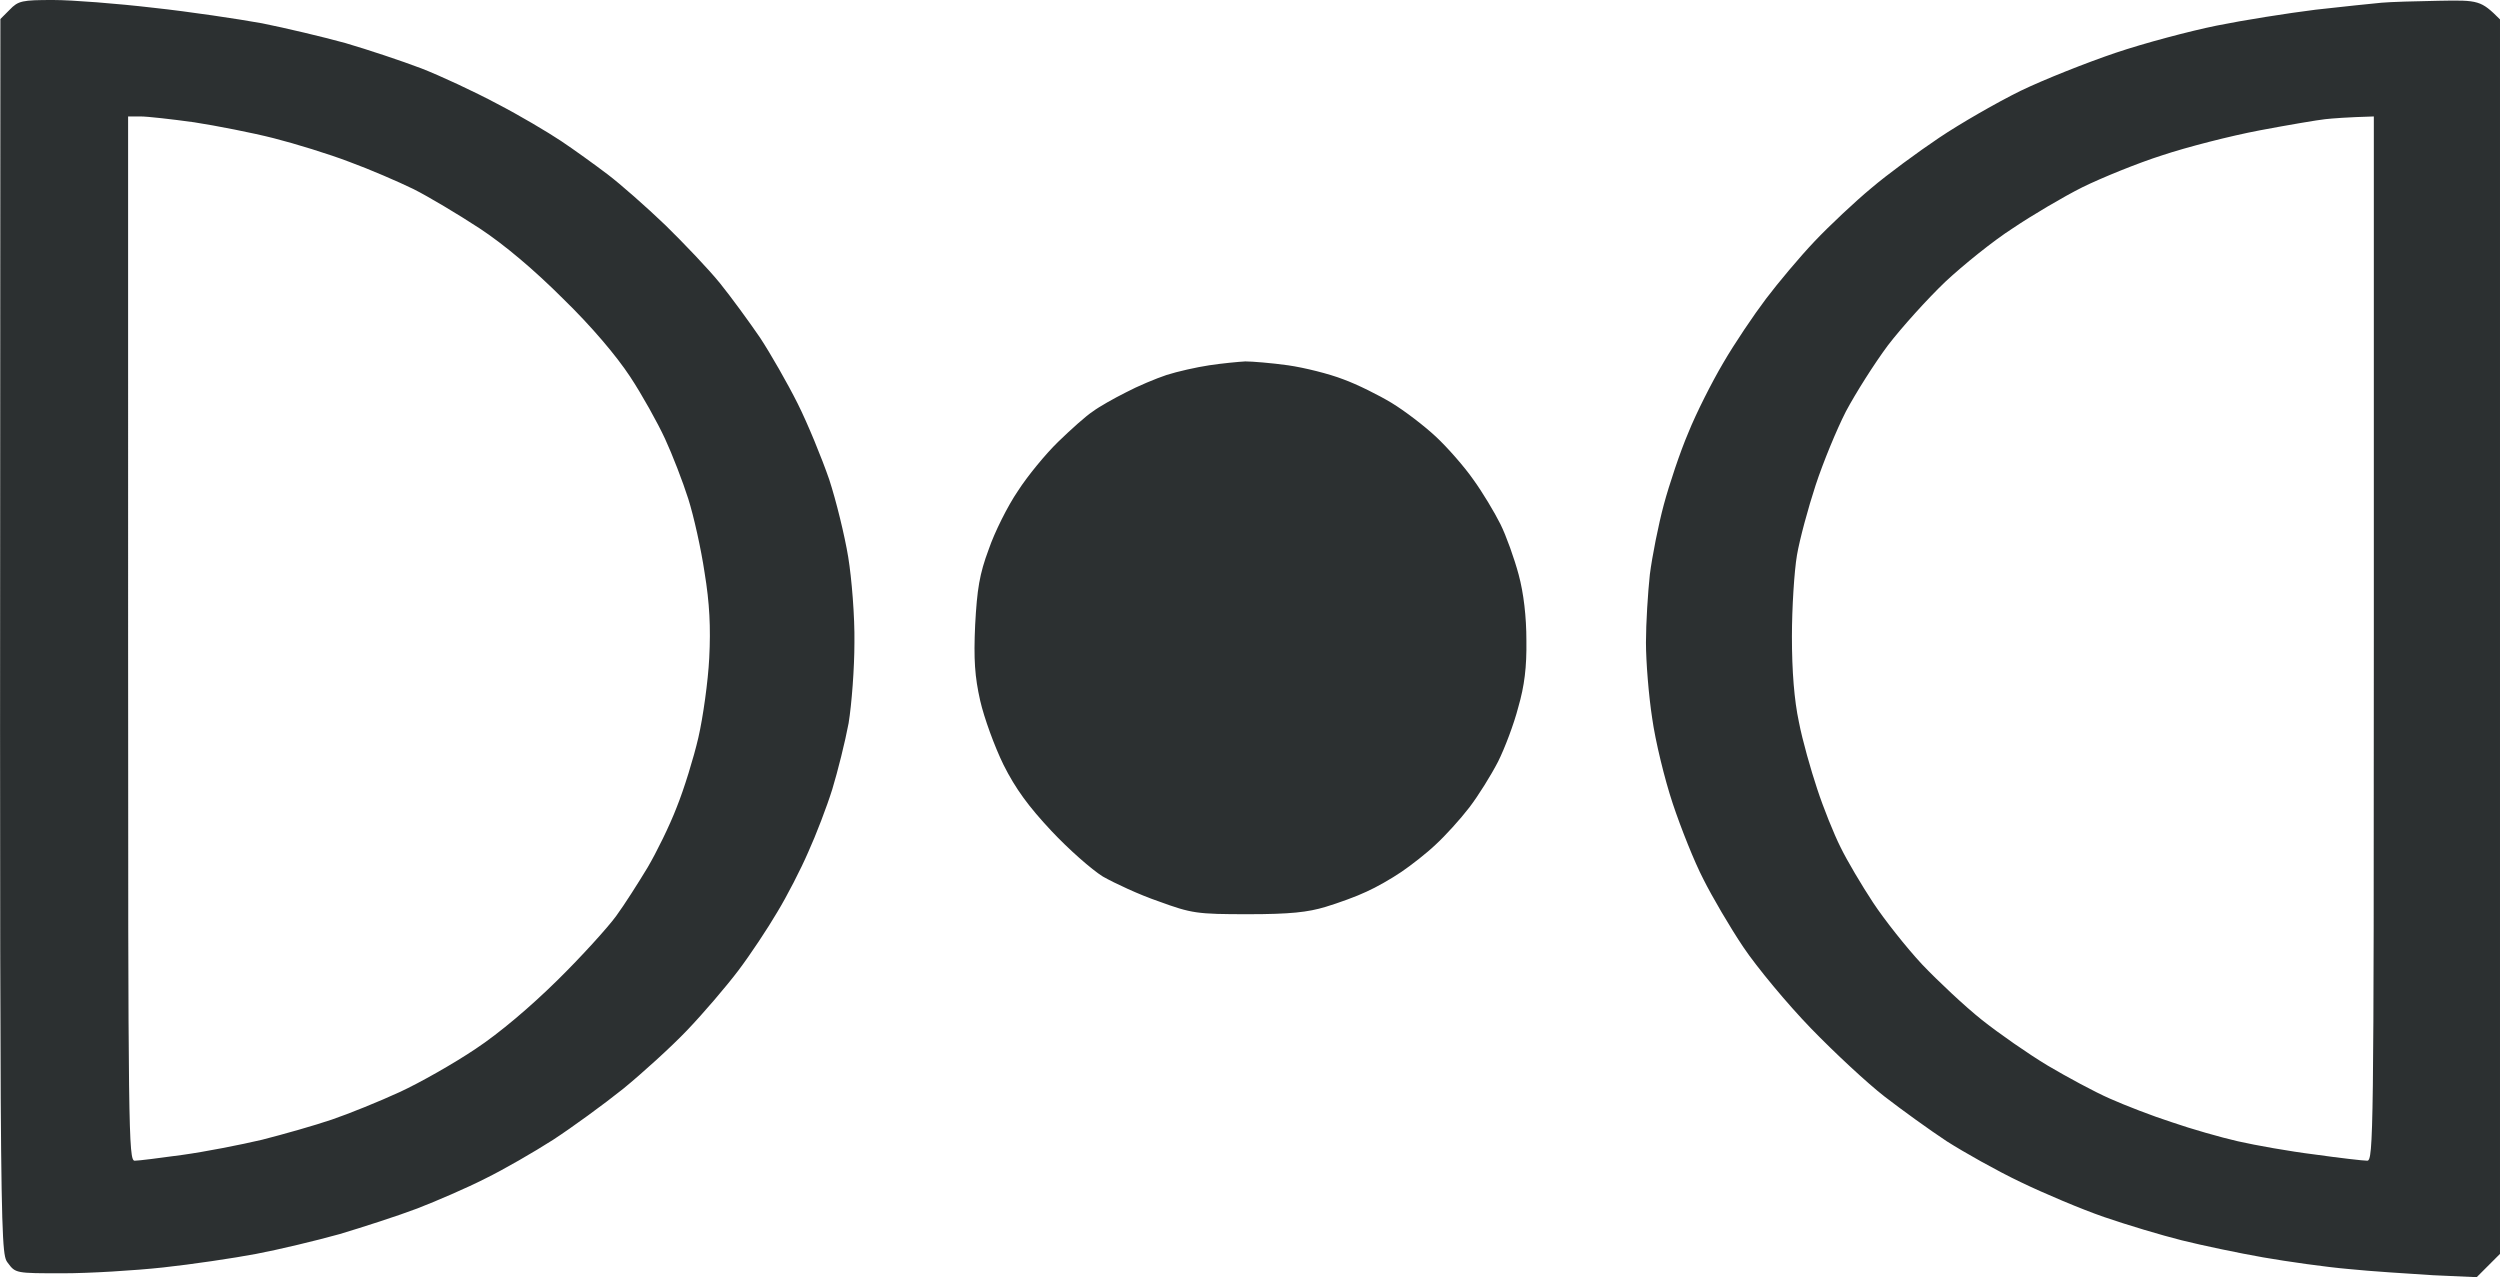
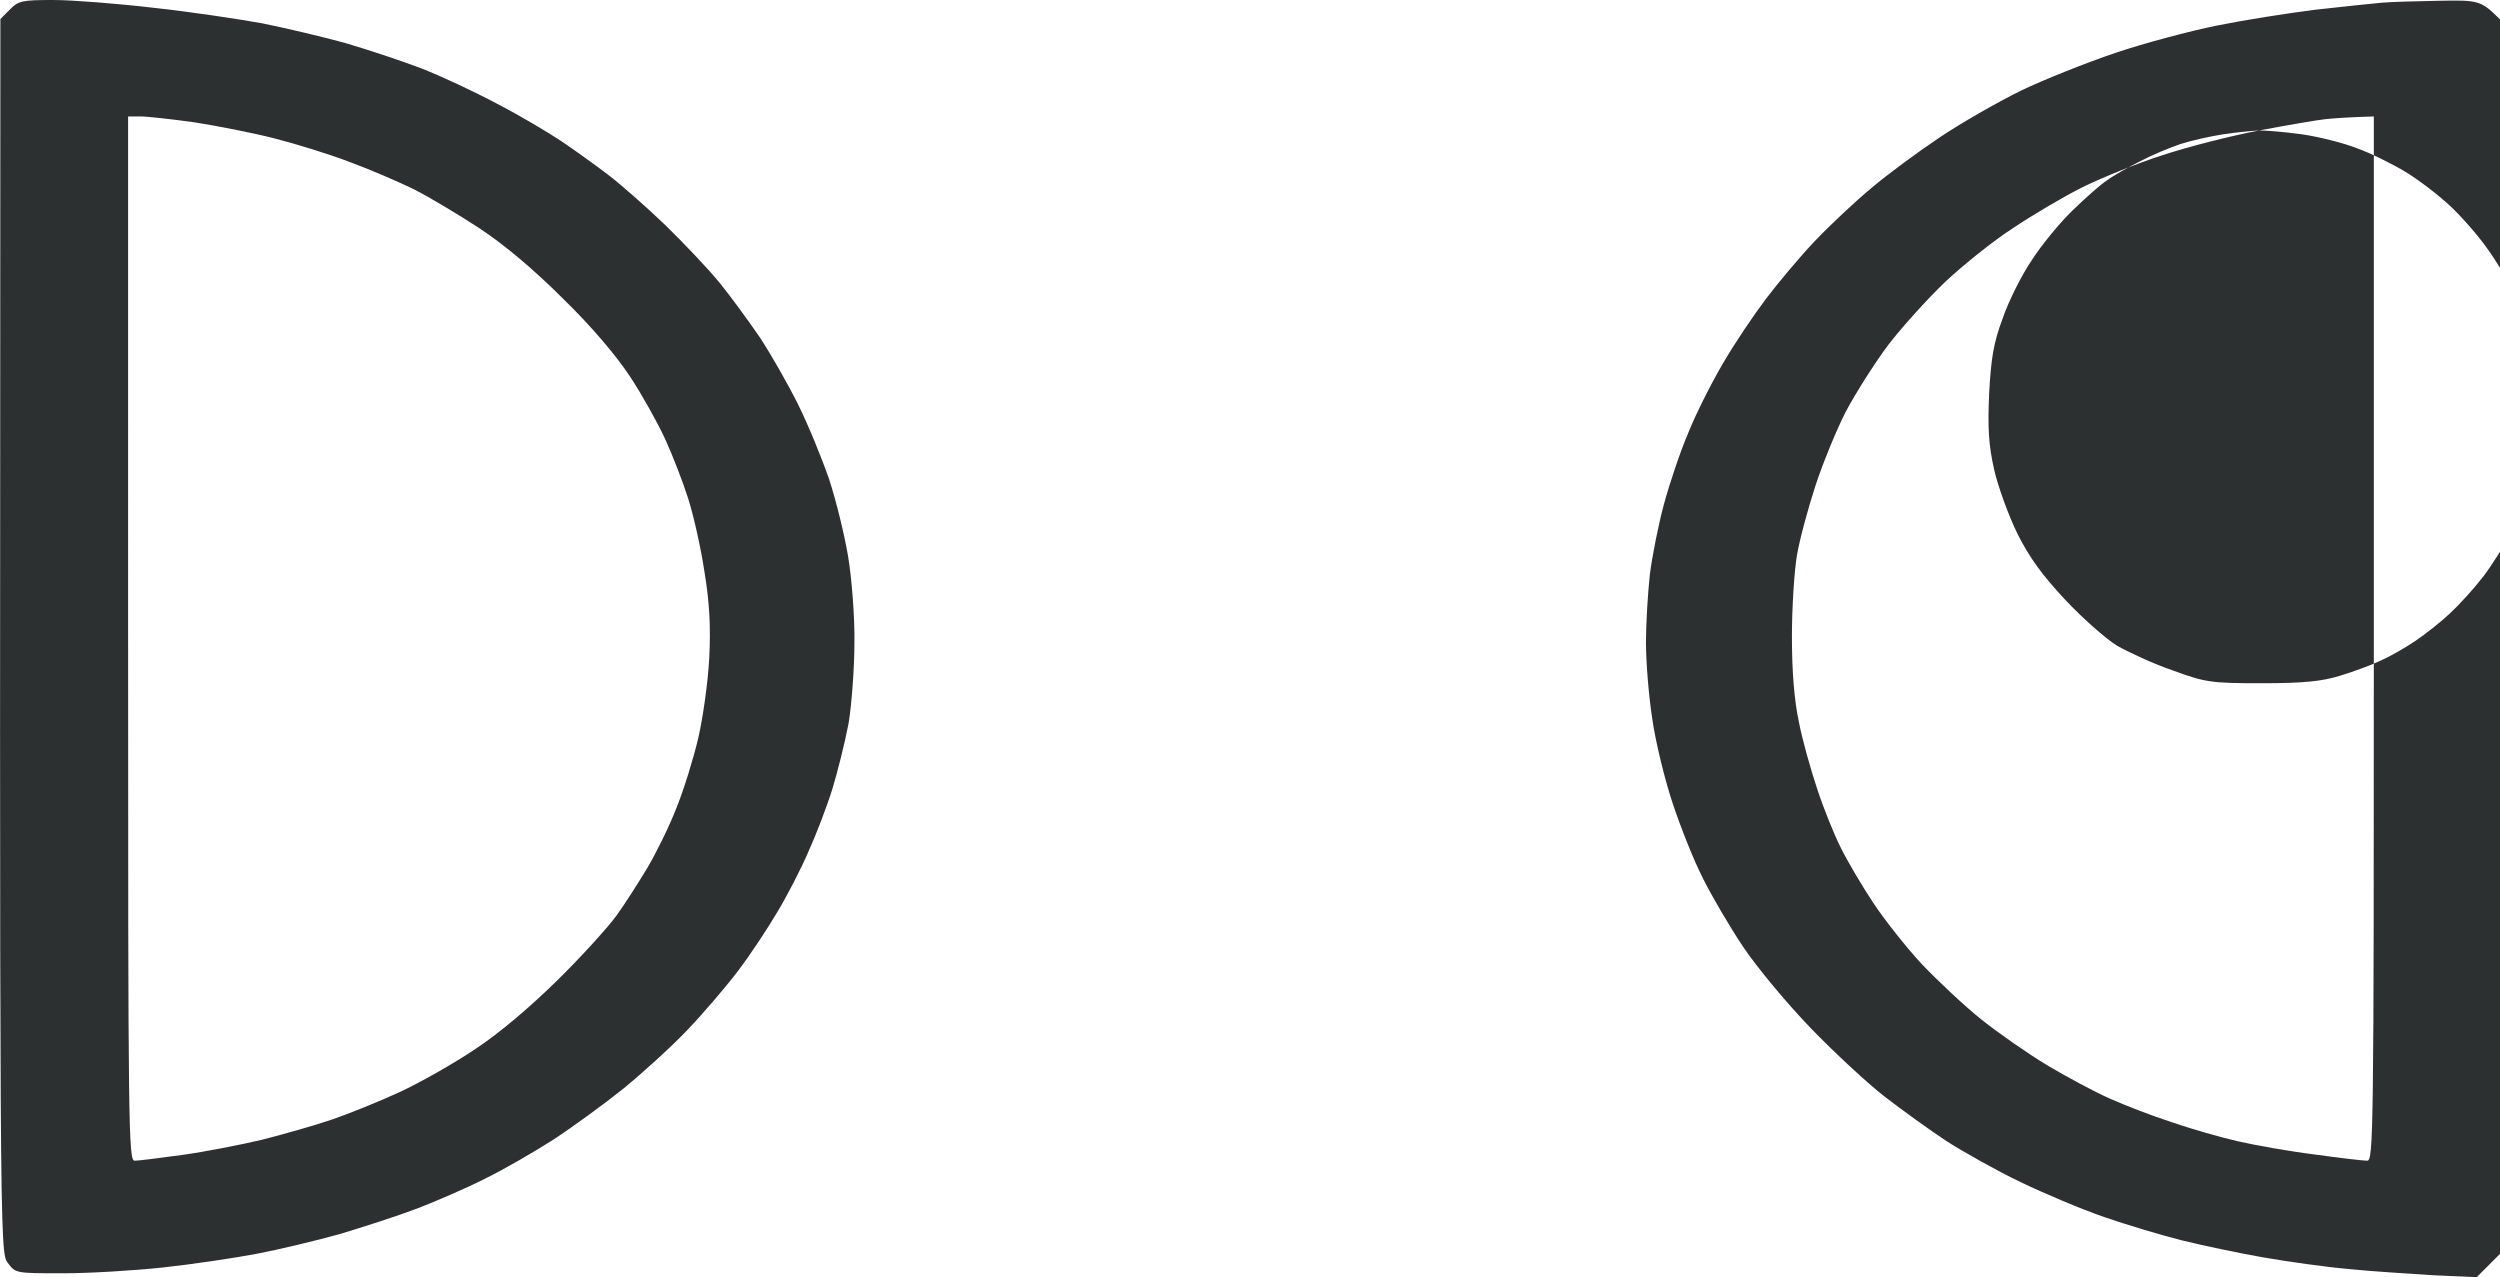
<svg xmlns="http://www.w3.org/2000/svg" version="1.2" viewBox="0 0 644 329" width="644" height="329">
  <style>.a{opacity:.99;fill:#2b2f30}</style>
-   <path fill-rule="evenodd" class="a" d="m13.7 0c4.8 0 16.4 0.9 25.8 2 9.3 1 21.9 2.9 28 4 6 1.2 15.7 3.5 21.5 5.1 5.8 1.7 14.5 4.6 19.5 6.5 4.9 1.9 13.7 6 19.5 9.1 5.8 3 13.2 7.4 16.5 9.6 3.3 2.2 8.7 6.1 12 8.6 3.3 2.5 10 8.4 14.9 13.1 4.8 4.7 11.2 11.4 14.1 15 2.9 3.6 7.5 9.9 10.3 14 2.7 4.1 7.1 11.8 9.7 17 2.6 5.2 6.2 14 8.1 19.5 1.8 5.5 4 14.5 4.9 20 0.9 5.5 1.7 15.4 1.6 22 0 6.6-0.7 15.9-1.5 20.8-0.9 4.8-2.8 12.4-4.2 17-1.4 4.5-4.2 11.8-6.2 16.2-1.9 4.4-5.5 11.4-8 15.5-2.4 4.1-6.9 10.9-10 15-3.1 4.1-9 11-13.2 15.4-4.1 4.3-11.6 11.1-16.5 15.1-5 4-13.1 9.9-18 13.1-5 3.2-12.8 7.7-17.5 10-4.7 2.4-12.6 5.8-17.5 7.7-5 1.9-14 4.8-20 6.6-6.1 1.7-15.7 4-21.5 5.1-5.8 1.1-16.6 2.7-24 3.5-7.4 0.8-19 1.5-25.8 1.5-12.2 0-12.2 0-14.2-2.7-2.1-2.8-2.1-3.4-1.9-320.4l2.4-2.4c2.2-2.3 3.2-2.5 11.2-2.5zm19.3 164.5c0 127.4 0.1 134.5 1.7 134.5 1 0 6.5-0.7 12.3-1.5 5.8-0.8 15-2.6 20.5-3.9 5.5-1.4 13.6-3.7 18-5.2 4.4-1.5 12.3-4.7 17.5-7.1 5.2-2.4 14-7.4 19.5-11.1 6.2-4.1 14.2-10.9 21.1-17.7 6.1-6 12.9-13.5 15.1-16.5 2.2-3 5.8-8.7 8.1-12.5 2.3-3.9 5.7-10.8 7.5-15.5 1.9-4.7 4.4-12.8 5.6-18 1.2-5.2 2.5-14.5 2.8-20.5 0.4-7.9 0.1-14.1-1.2-22-0.9-6.1-2.8-14.6-4.2-19-1.4-4.4-4.1-11.4-6-15.5-1.9-4.1-5.9-11.3-9-16-3.5-5.3-9.8-12.8-17.2-20-7.4-7.4-15.2-14-21.6-18.2-5.5-3.6-13.2-8.2-17-10.1-3.9-1.9-11.3-5.1-16.5-7-5.2-2-14-4.7-19.5-6.1-5.5-1.4-14.7-3.2-20.5-4.1-5.8-0.8-12-1.5-13.8-1.5h-3.2zm595.3-164.3c10.2-0.2 10.8-0.1 15.7 4.8v318l-6 6-11.2-0.5c-6.2-0.4-16-1-21.8-1.6-5.8-0.5-15.7-1.9-22-3-6.3-1.1-15.8-3.1-21-4.4-5.2-1.3-14.2-4-20-6-5.8-2-15.5-6.1-21.5-9-6.1-2.9-14.6-7.7-19-10.5-4.4-2.9-11.6-8.1-16-11.5-4.4-3.4-13-11.4-19-17.6-6.1-6.3-13.9-15.7-17.4-20.9-3.5-5.2-8.1-13.1-10.3-17.5-2.3-4.4-5.8-13.2-7.9-19.5-2.1-6.3-4.5-16.2-5.3-22-0.9-5.8-1.6-14.6-1.6-19.5 0-5 0.5-12.8 1-17.5 0.6-4.7 2.2-12.8 3.6-18 1.4-5.2 4.2-13.6 6.3-18.5 2-5 6.1-13.1 9-18 2.9-5 7.9-12.4 11-16.5 3.1-4.1 8.7-10.8 12.6-14.9 3.8-4 10.4-10.2 14.5-13.6 4.1-3.5 12-9.3 17.5-13 5.5-3.7 14.9-9.1 21-12.1 6-2.9 17.1-7.3 24.5-9.8 7.4-2.5 19.1-5.6 26-7 6.9-1.4 18.3-3.2 25.5-4.1 7.1-0.8 14.8-1.6 17-1.8 2.2-0.2 8.8-0.4 14.8-0.5zm-46.3 33.4c-7.4 1.4-18.7 4.3-25 6.4-6.3 2-15.6 5.8-20.5 8.2-5 2.5-13.1 7.3-18 10.6-5 3.2-12.8 9.5-17.4 13.8-4.6 4.4-11.2 11.7-14.8 16.4-3.5 4.7-8.3 12.3-10.8 17-2.4 4.7-5.9 13.2-7.8 19-1.9 5.8-4.1 13.9-4.8 18-0.7 4.1-1.3 13.6-1.3 21 0 9 0.6 16.4 1.8 22 0.9 4.7 3.1 12.4 4.7 17.2 1.6 4.9 4.3 11.6 6 15 1.7 3.5 5.5 9.9 8.4 14.3 2.9 4.4 8.6 11.6 12.6 15.9 4.1 4.3 11 10.8 15.4 14.3 4.4 3.5 12 8.8 17 11.8 4.9 2.9 12.1 6.8 16 8.5 3.8 1.7 11 4.5 16 6.1 4.9 1.7 12.6 3.9 17 4.9 4.4 1 13.3 2.6 19.8 3.4 6.4 0.9 12.5 1.6 13.5 1.6 1.6 0 1.7-7.1 1.7-134.5v-134.5c-7 0.2-10.6 0.5-12.5 0.7-1.9 0.2-9.6 1.5-17 2.9zm-261.2 59.5c1.7 0 6.7 0.4 11 1 4.2 0.6 10.6 2.2 14.2 3.6 3.6 1.3 9.2 4.1 12.5 6.1 3.3 2 8.4 5.9 11.4 8.7 2.9 2.7 7.3 7.7 9.6 11 2.4 3.3 5.5 8.5 7 11.5 1.5 3 3.6 8.9 4.7 13 1.3 4.8 2 10.9 2 17 0.1 6.8-0.5 11.7-2.1 17.2-1.1 4.3-3.5 10.6-5.2 14-1.8 3.5-5.1 8.8-7.4 11.8-2.3 3-6.2 7.3-8.6 9.5-2.4 2.3-6.4 5.4-8.9 7.1-2.5 1.7-6.5 4-9 5.1-2.5 1.2-7.2 2.9-10.5 3.9-4.6 1.4-9.2 1.9-20 1.9-13.2 0-14.5-0.2-23-3.3-5-1.7-11.4-4.7-14.4-6.4-2.9-1.8-8.9-7.1-13.3-11.8-5.8-6.2-9.2-10.8-12.3-17-2.3-4.7-5-12.1-6-16.5-1.4-6.2-1.7-10.6-1.3-19.5 0.5-9.2 1.1-13.1 3.5-19.5 1.5-4.4 4.9-11.2 7.5-15 2.5-3.9 7.2-9.6 10.4-12.7 3.3-3.2 7.2-6.7 8.9-7.8 1.6-1.2 5.5-3.4 8.5-4.9 3-1.6 7.8-3.6 10.5-4.5 2.8-0.9 7.7-2 11-2.5 3.3-0.5 7.5-0.9 9.3-1z" />
+   <path fill-rule="evenodd" class="a" d="m13.7 0c4.8 0 16.4 0.9 25.8 2 9.3 1 21.9 2.9 28 4 6 1.2 15.7 3.5 21.5 5.1 5.8 1.7 14.5 4.6 19.5 6.5 4.9 1.9 13.7 6 19.5 9.1 5.8 3 13.2 7.4 16.5 9.6 3.3 2.2 8.7 6.1 12 8.6 3.3 2.5 10 8.4 14.9 13.1 4.8 4.7 11.2 11.4 14.1 15 2.9 3.6 7.5 9.9 10.3 14 2.7 4.1 7.1 11.8 9.7 17 2.6 5.2 6.2 14 8.1 19.5 1.8 5.5 4 14.5 4.9 20 0.9 5.5 1.7 15.4 1.6 22 0 6.6-0.7 15.9-1.5 20.8-0.9 4.8-2.8 12.4-4.2 17-1.4 4.5-4.2 11.8-6.2 16.2-1.9 4.4-5.5 11.4-8 15.5-2.4 4.1-6.9 10.9-10 15-3.1 4.1-9 11-13.2 15.4-4.1 4.3-11.6 11.1-16.5 15.1-5 4-13.1 9.9-18 13.1-5 3.2-12.8 7.7-17.5 10-4.7 2.4-12.6 5.8-17.5 7.7-5 1.9-14 4.8-20 6.6-6.1 1.7-15.7 4-21.5 5.1-5.8 1.1-16.6 2.7-24 3.5-7.4 0.8-19 1.5-25.8 1.5-12.2 0-12.2 0-14.2-2.7-2.1-2.8-2.1-3.4-1.9-320.4l2.4-2.4c2.2-2.3 3.2-2.5 11.2-2.5zm19.3 164.5c0 127.4 0.1 134.5 1.7 134.5 1 0 6.5-0.7 12.3-1.5 5.8-0.8 15-2.6 20.5-3.9 5.5-1.4 13.6-3.7 18-5.2 4.4-1.5 12.3-4.7 17.5-7.1 5.2-2.4 14-7.4 19.5-11.1 6.2-4.1 14.2-10.9 21.1-17.7 6.1-6 12.9-13.5 15.1-16.5 2.2-3 5.8-8.7 8.1-12.5 2.3-3.9 5.7-10.8 7.5-15.5 1.9-4.7 4.4-12.8 5.6-18 1.2-5.2 2.5-14.5 2.8-20.5 0.4-7.9 0.1-14.1-1.2-22-0.9-6.1-2.8-14.6-4.2-19-1.4-4.4-4.1-11.4-6-15.5-1.9-4.1-5.9-11.3-9-16-3.5-5.3-9.8-12.8-17.2-20-7.4-7.4-15.2-14-21.6-18.2-5.5-3.6-13.2-8.2-17-10.1-3.9-1.9-11.3-5.1-16.5-7-5.2-2-14-4.7-19.5-6.1-5.5-1.4-14.7-3.2-20.5-4.1-5.8-0.8-12-1.5-13.8-1.5h-3.2zm595.3-164.3c10.2-0.2 10.8-0.1 15.7 4.8v318l-6 6-11.2-0.5c-6.2-0.4-16-1-21.8-1.6-5.8-0.5-15.7-1.9-22-3-6.3-1.1-15.8-3.1-21-4.4-5.2-1.3-14.2-4-20-6-5.8-2-15.5-6.1-21.5-9-6.1-2.9-14.6-7.7-19-10.5-4.4-2.9-11.6-8.1-16-11.5-4.4-3.4-13-11.4-19-17.6-6.1-6.3-13.9-15.7-17.4-20.9-3.5-5.2-8.1-13.1-10.3-17.5-2.3-4.4-5.8-13.2-7.9-19.5-2.1-6.3-4.5-16.2-5.3-22-0.9-5.8-1.6-14.6-1.6-19.5 0-5 0.5-12.8 1-17.5 0.6-4.7 2.2-12.8 3.6-18 1.4-5.2 4.2-13.6 6.3-18.5 2-5 6.1-13.1 9-18 2.9-5 7.9-12.4 11-16.5 3.1-4.1 8.7-10.8 12.6-14.9 3.8-4 10.4-10.2 14.5-13.6 4.1-3.5 12-9.3 17.5-13 5.5-3.7 14.9-9.1 21-12.1 6-2.9 17.1-7.3 24.5-9.8 7.4-2.5 19.1-5.6 26-7 6.9-1.4 18.3-3.2 25.5-4.1 7.1-0.8 14.8-1.6 17-1.8 2.2-0.2 8.8-0.4 14.8-0.5zm-46.3 33.4c-7.4 1.4-18.7 4.3-25 6.4-6.3 2-15.6 5.8-20.5 8.2-5 2.5-13.1 7.3-18 10.6-5 3.2-12.8 9.5-17.4 13.8-4.6 4.4-11.2 11.7-14.8 16.4-3.5 4.7-8.3 12.3-10.8 17-2.4 4.7-5.9 13.2-7.8 19-1.9 5.8-4.1 13.9-4.8 18-0.7 4.1-1.3 13.6-1.3 21 0 9 0.6 16.4 1.8 22 0.9 4.7 3.1 12.4 4.7 17.2 1.6 4.9 4.3 11.6 6 15 1.7 3.5 5.5 9.9 8.4 14.3 2.9 4.4 8.6 11.6 12.6 15.9 4.1 4.3 11 10.8 15.4 14.3 4.4 3.5 12 8.8 17 11.8 4.9 2.9 12.1 6.8 16 8.5 3.8 1.7 11 4.5 16 6.1 4.9 1.7 12.6 3.9 17 4.9 4.4 1 13.3 2.6 19.8 3.4 6.4 0.9 12.5 1.6 13.5 1.6 1.6 0 1.7-7.1 1.7-134.5v-134.5c-7 0.2-10.6 0.5-12.5 0.7-1.9 0.2-9.6 1.5-17 2.9zc1.7 0 6.7 0.4 11 1 4.2 0.6 10.6 2.2 14.2 3.6 3.6 1.3 9.2 4.1 12.5 6.1 3.3 2 8.4 5.9 11.4 8.7 2.9 2.7 7.3 7.7 9.6 11 2.4 3.3 5.5 8.5 7 11.5 1.5 3 3.6 8.9 4.7 13 1.3 4.8 2 10.9 2 17 0.1 6.8-0.5 11.7-2.1 17.2-1.1 4.3-3.5 10.6-5.2 14-1.8 3.5-5.1 8.8-7.4 11.8-2.3 3-6.2 7.3-8.6 9.5-2.4 2.3-6.4 5.4-8.9 7.1-2.5 1.7-6.5 4-9 5.1-2.5 1.2-7.2 2.9-10.5 3.9-4.6 1.4-9.2 1.9-20 1.9-13.2 0-14.5-0.2-23-3.3-5-1.7-11.4-4.7-14.4-6.4-2.9-1.8-8.9-7.1-13.3-11.8-5.8-6.2-9.2-10.8-12.3-17-2.3-4.7-5-12.1-6-16.5-1.4-6.2-1.7-10.6-1.3-19.5 0.5-9.2 1.1-13.1 3.5-19.5 1.5-4.4 4.9-11.2 7.5-15 2.5-3.9 7.2-9.6 10.4-12.7 3.3-3.2 7.2-6.7 8.9-7.8 1.6-1.2 5.5-3.4 8.5-4.9 3-1.6 7.8-3.6 10.5-4.5 2.8-0.9 7.7-2 11-2.5 3.3-0.5 7.5-0.9 9.3-1z" />
</svg>